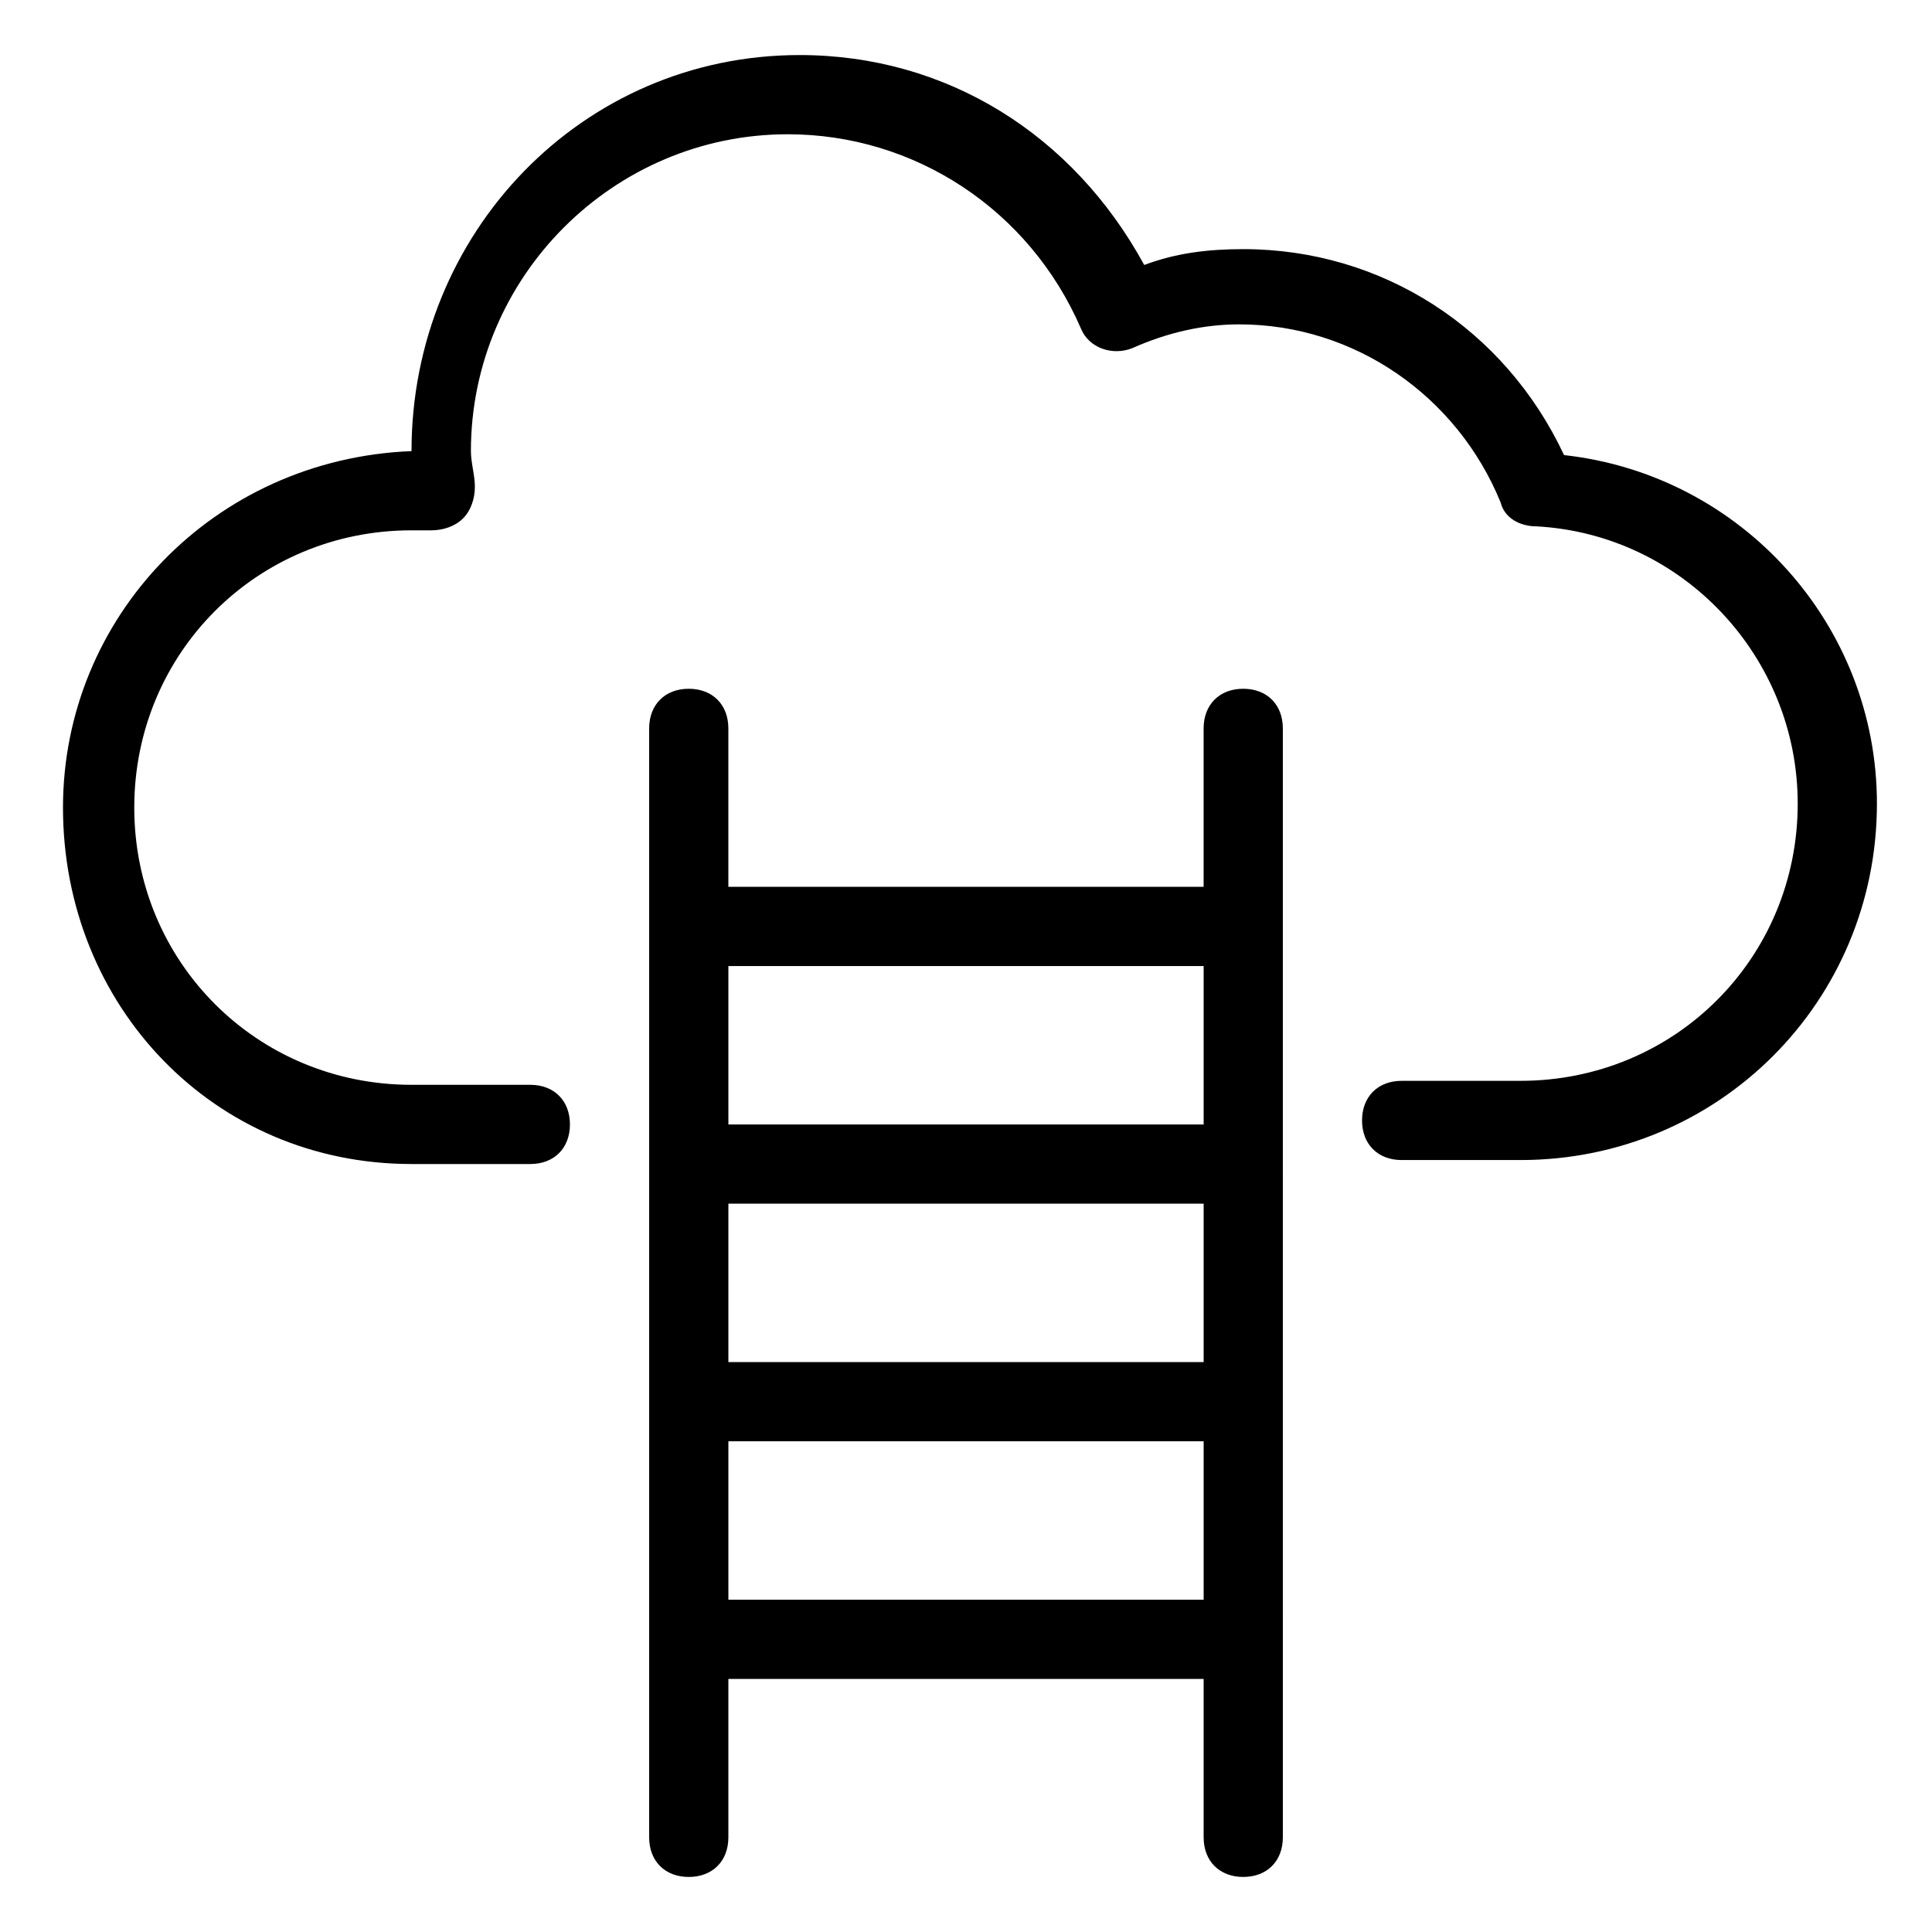
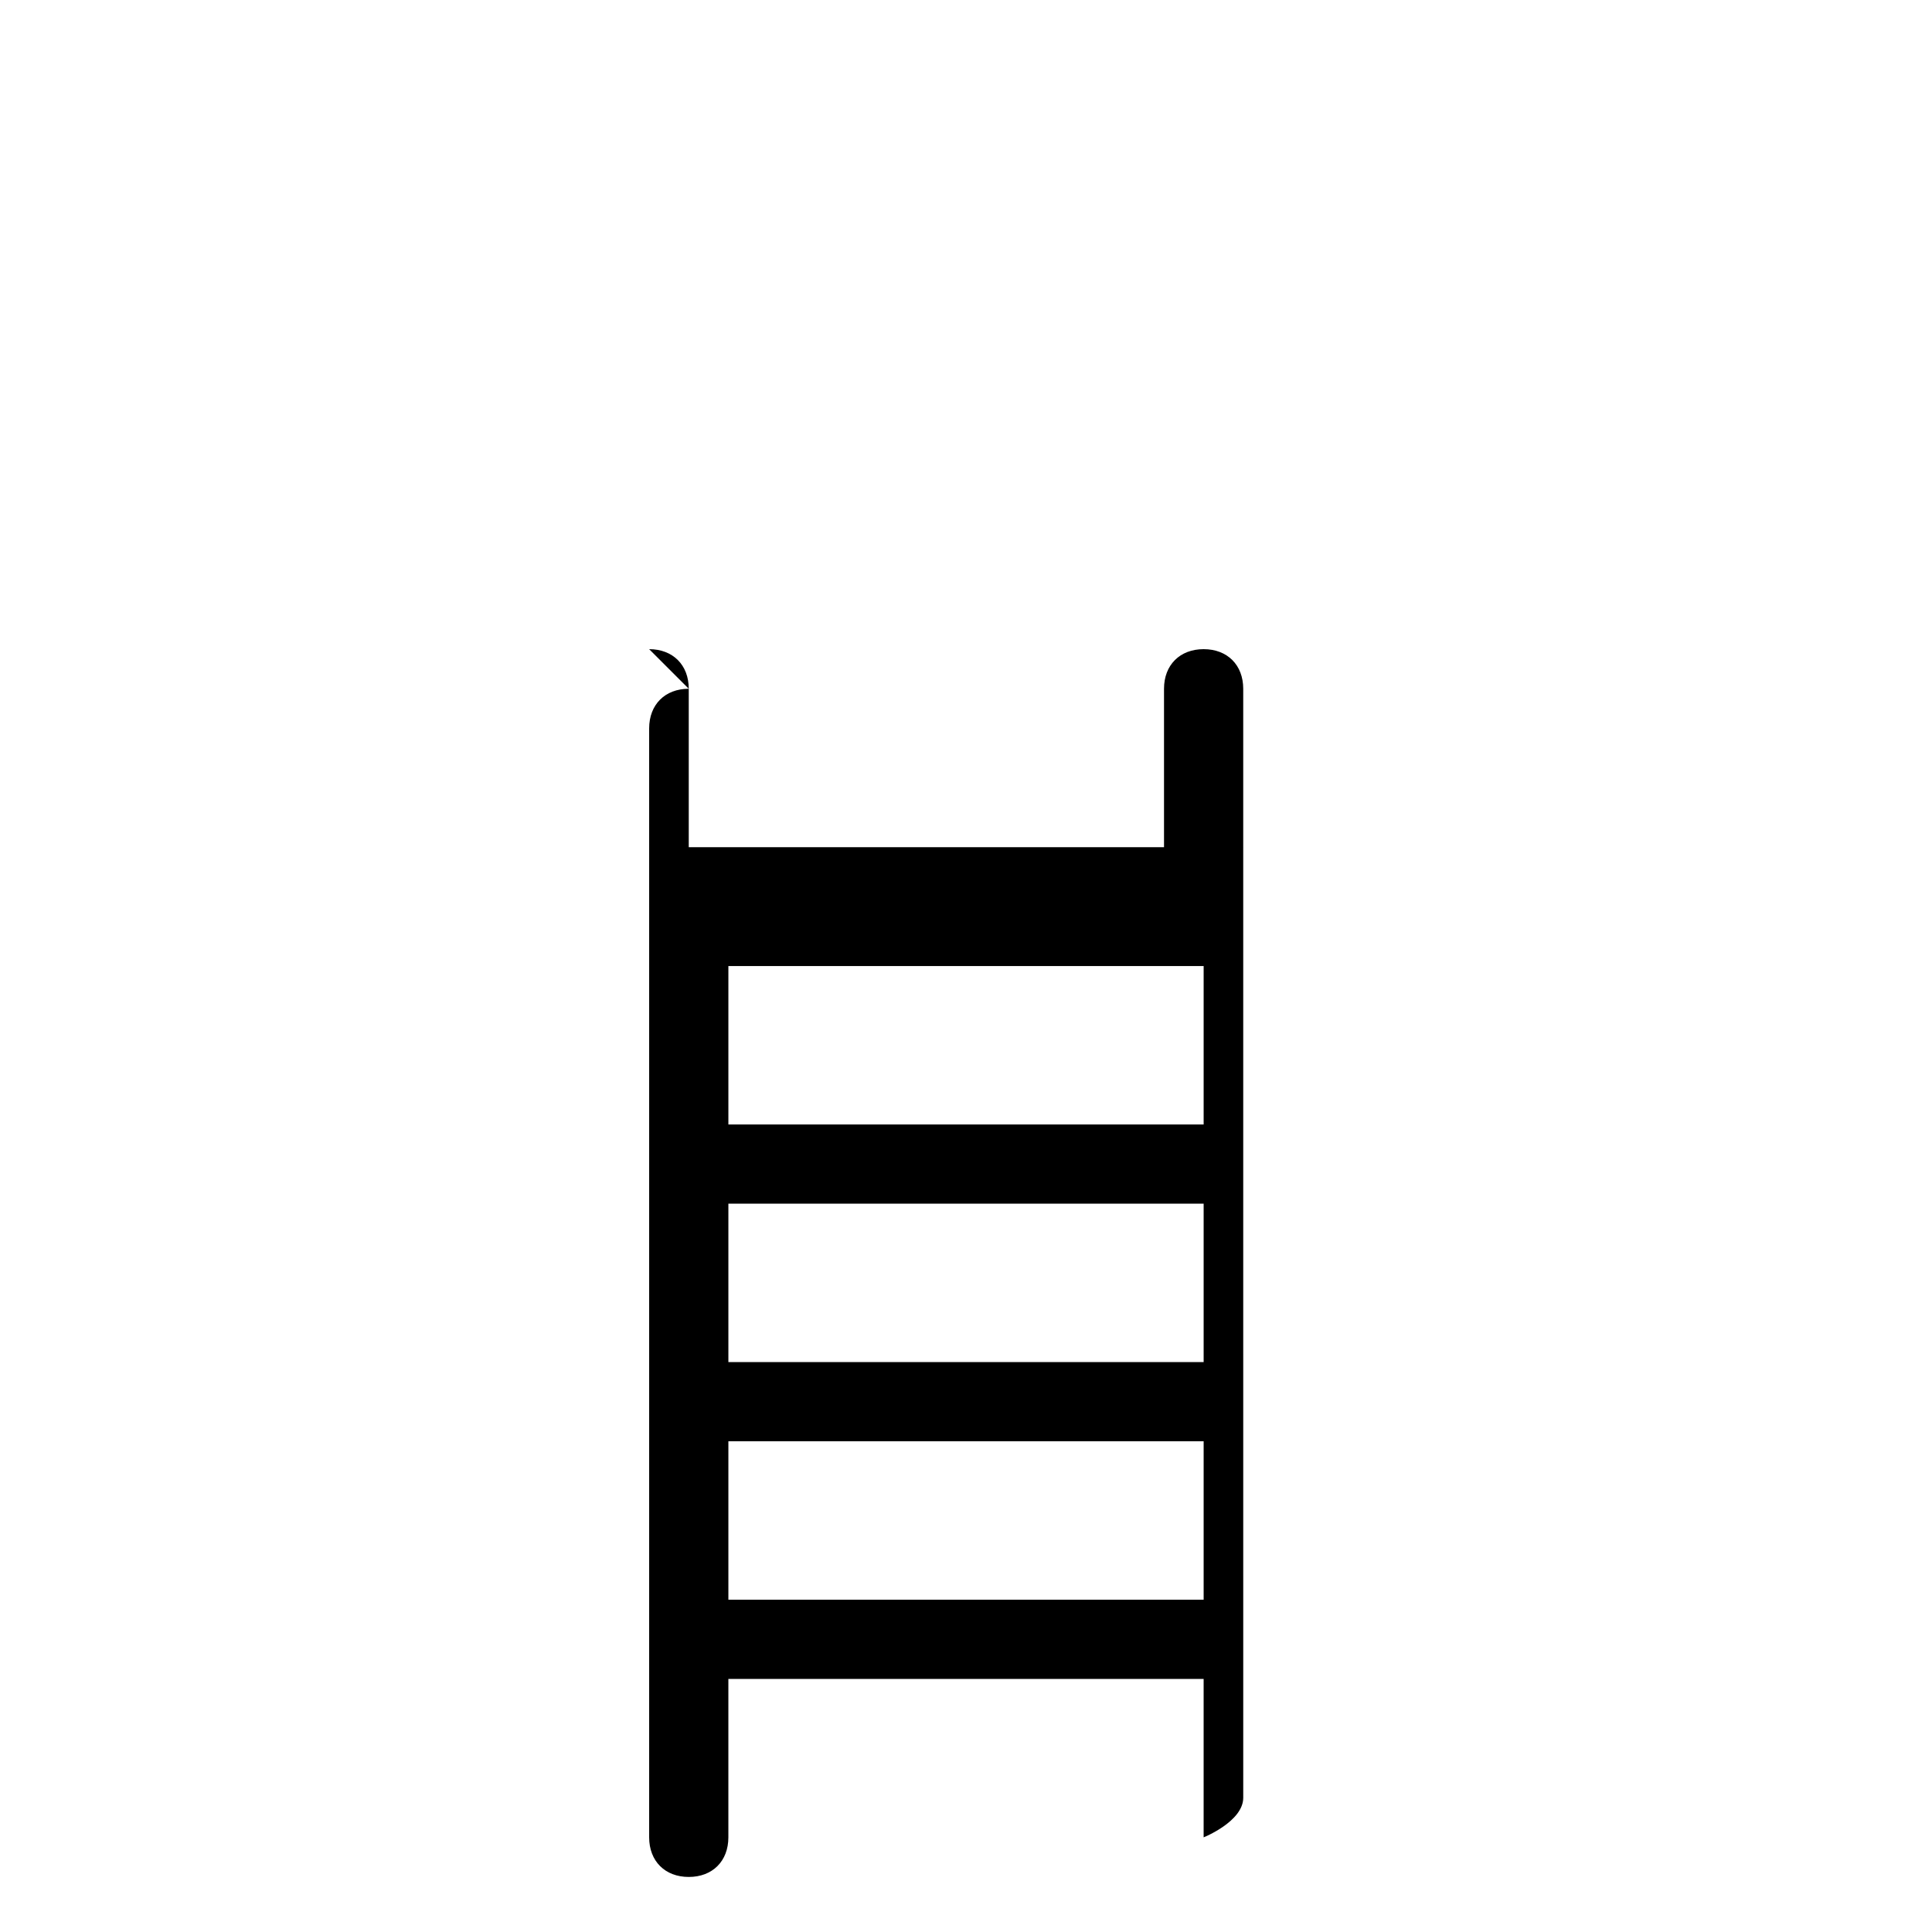
<svg xmlns="http://www.w3.org/2000/svg" fill="#000000" width="800px" height="800px" version="1.1" viewBox="144 144 512 512">
  <g>
-     <path d="m558.49 264.6c-15.742-33.586-48.281-54.578-85.02-54.578-9.445 0-17.844 1.051-26.238 4.199-18.895-34.641-52.48-55.633-91.316-55.633-57.727 0-102.86 47.23-102.86 104.96-52.48 2.098-92.363 44.082-92.363 94.465 0 52.48 39.887 94.465 92.363 94.465h31.488c6.297 0 10.496-4.199 10.496-10.496s-4.199-10.496-10.496-10.496h-31.488c-40.934 0-73.473-32.539-73.473-73.473s32.539-73.473 73.473-73.473h3.148 2.098c3.148 0 6.297-1.051 8.398-3.148 2.098-2.098 3.148-5.246 3.148-8.398 0-3.148-1.051-6.297-1.051-9.445 0-46.184 37.785-83.969 83.969-83.969 33.586 0 64.027 19.941 77.672 51.43 2.098 5.246 8.398 7.348 13.645 5.246 9.445-4.195 18.895-6.297 28.34-6.297 30.438 0 57.727 18.895 69.273 47.23 1.051 4.199 5.246 6.297 9.445 6.297 38.836 2.098 69.273 34.637 69.273 73.473 0 40.934-32.539 73.473-73.473 73.473h-31.488c-6.297 0-10.496 4.199-10.496 10.496 0 6.297 4.199 10.496 10.496 10.496h31.488c52.48 0 94.465-41.984 94.465-94.465 0-47.227-35.684-87.113-82.918-92.359z" />
-     <path d="m326.53 326.53c-6.297 0-10.496 4.199-10.496 10.496v293.89c0 6.297 4.199 10.496 10.496 10.496s10.496-4.199 10.496-10.496v-41.984h125.95v41.984c0 6.297 4.199 10.496 10.496 10.496s10.496-4.199 10.496-10.496l-0.004-293.89c0-6.297-4.199-10.496-10.496-10.496s-10.496 4.199-10.496 10.496v41.984h-125.95v-41.984c0-6.297-4.199-10.496-10.496-10.496zm136.45 178.43h-125.95v-41.984h125.95zm-125.95 62.977v-41.984h125.95v41.984zm125.95-167.93v41.984h-125.95v-41.984z" />
+     <path d="m326.53 326.53c-6.297 0-10.496 4.199-10.496 10.496v293.89c0 6.297 4.199 10.496 10.496 10.496s10.496-4.199 10.496-10.496v-41.984h125.95v41.984s10.496-4.199 10.496-10.496l-0.004-293.89c0-6.297-4.199-10.496-10.496-10.496s-10.496 4.199-10.496 10.496v41.984h-125.95v-41.984c0-6.297-4.199-10.496-10.496-10.496zm136.45 178.43h-125.95v-41.984h125.95zm-125.95 62.977v-41.984h125.95v41.984zm125.95-167.93v41.984h-125.95v-41.984z" />
  </g>
</svg>